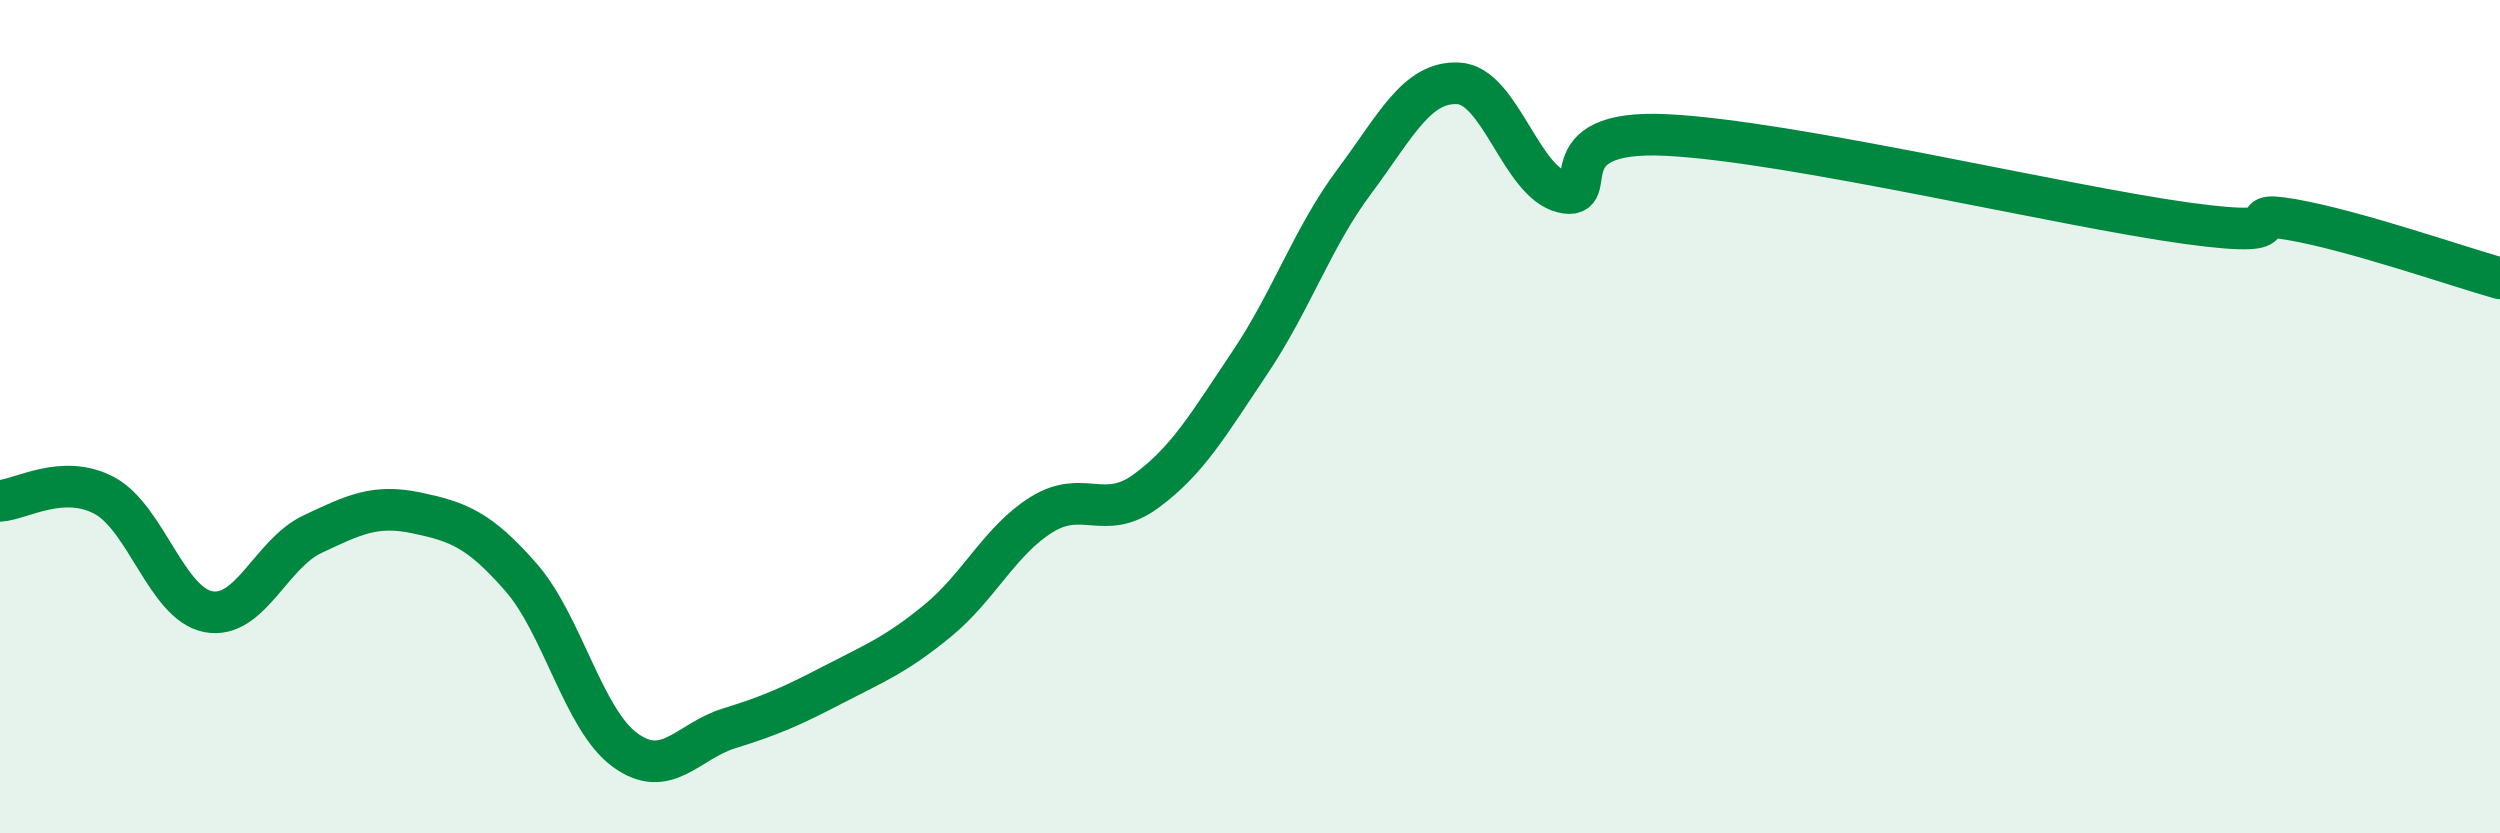
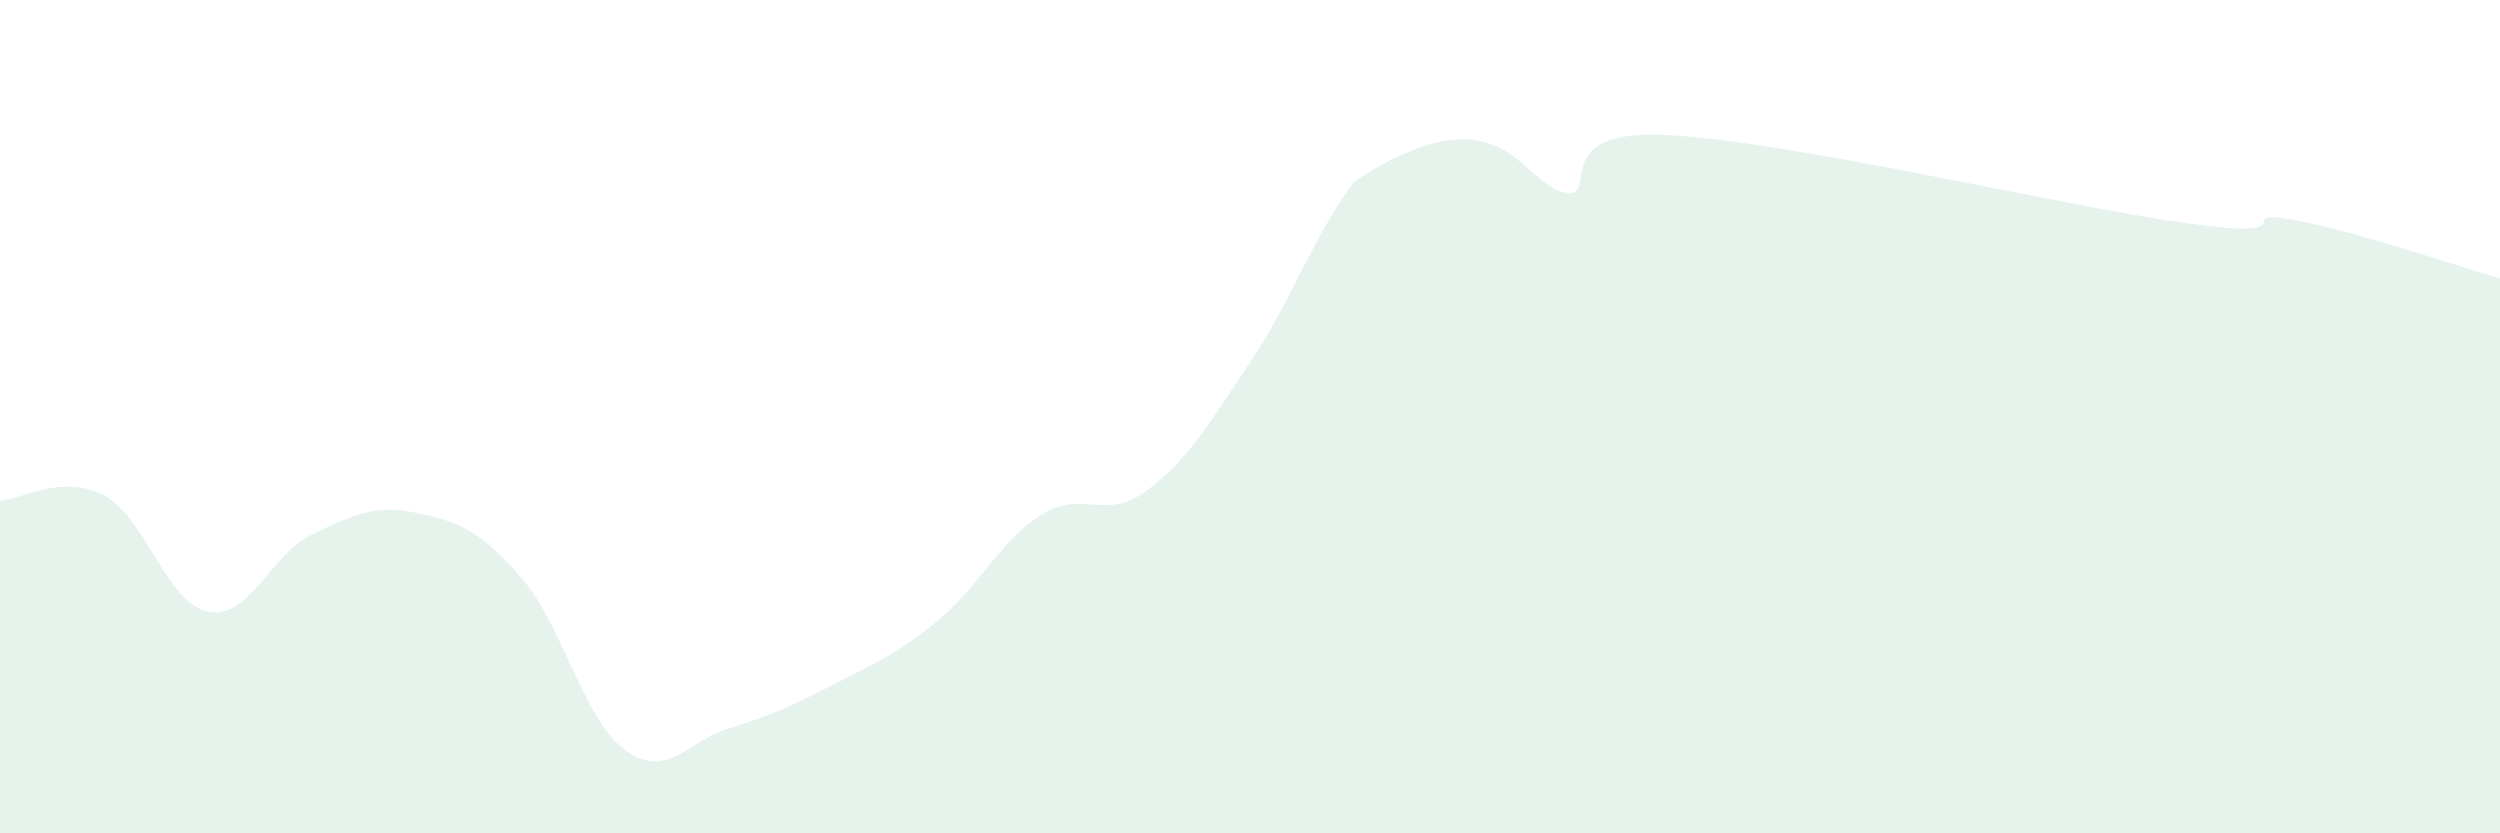
<svg xmlns="http://www.w3.org/2000/svg" width="60" height="20" viewBox="0 0 60 20">
-   <path d="M 0,12.02 C 0.5,11.99 1.5,11.36 2.5,11.89 C 3.5,12.42 4,14.49 5,14.68 C 6,14.87 6.5,13.29 7.5,12.82 C 8.5,12.35 9,12.1 10,12.31 C 11,12.52 11.5,12.71 12.5,13.85 C 13.5,14.99 14,17.27 15,18 C 16,18.73 16.5,17.79 17.5,17.48 C 18.5,17.17 19,16.95 20,16.43 C 21,15.91 21.5,15.72 22.5,14.9 C 23.5,14.08 24,12.97 25,12.35 C 26,11.73 26.5,12.52 27.5,11.79 C 28.5,11.06 29,10.19 30,8.7 C 31,7.21 31.5,5.7 32.5,4.36 C 33.5,3.02 34,1.95 35,2 C 36,2.05 36.5,4.36 37.5,4.61 C 38.5,4.86 37,3.09 40,3.24 C 43,3.39 49.5,4.95 52.5,5.36 C 55.5,5.77 53.5,5.01 55,5.27 C 56.5,5.53 59,6.4 60,6.68L60 20L0 20Z" fill="#008740" opacity="0.1" stroke-linecap="round" stroke-linejoin="round" />
-   <path d="M 0,12.02 C 0.5,11.99 1.5,11.36 2.5,11.89 C 3.5,12.42 4,14.49 5,14.68 C 6,14.87 6.5,13.29 7.5,12.82 C 8.5,12.35 9,12.1 10,12.31 C 11,12.52 11.5,12.71 12.5,13.85 C 13.5,14.99 14,17.27 15,18 C 16,18.73 16.5,17.79 17.5,17.48 C 18.5,17.17 19,16.95 20,16.43 C 21,15.91 21.5,15.72 22.5,14.9 C 23.5,14.08 24,12.97 25,12.35 C 26,11.73 26.5,12.52 27.5,11.79 C 28.5,11.06 29,10.19 30,8.7 C 31,7.21 31.5,5.7 32.5,4.36 C 33.5,3.02 34,1.95 35,2 C 36,2.05 36.5,4.36 37.5,4.61 C 38.5,4.86 37,3.09 40,3.24 C 43,3.39 49.5,4.95 52.5,5.36 C 55.5,5.77 53.5,5.01 55,5.27 C 56.5,5.53 59,6.4 60,6.68" stroke="#008740" stroke-width="1" fill="none" stroke-linecap="round" stroke-linejoin="round" />
+   <path d="M 0,12.02 C 0.5,11.99 1.5,11.36 2.5,11.89 C 3.5,12.42 4,14.49 5,14.68 C 6,14.87 6.5,13.29 7.5,12.82 C 8.5,12.35 9,12.1 10,12.31 C 11,12.52 11.5,12.71 12.5,13.85 C 13.5,14.99 14,17.27 15,18 C 16,18.73 16.5,17.79 17.5,17.48 C 18.5,17.17 19,16.95 20,16.43 C 21,15.91 21.5,15.72 22.5,14.9 C 23.5,14.08 24,12.97 25,12.35 C 26,11.73 26.5,12.52 27.5,11.79 C 28.5,11.06 29,10.19 30,8.7 C 31,7.21 31.5,5.7 32.5,4.36 C 36,2.05 36.5,4.36 37.5,4.61 C 38.5,4.86 37,3.09 40,3.24 C 43,3.39 49.5,4.95 52.5,5.36 C 55.5,5.77 53.5,5.01 55,5.27 C 56.5,5.53 59,6.4 60,6.68L60 20L0 20Z" fill="#008740" opacity="0.1" stroke-linecap="round" stroke-linejoin="round" />
</svg>